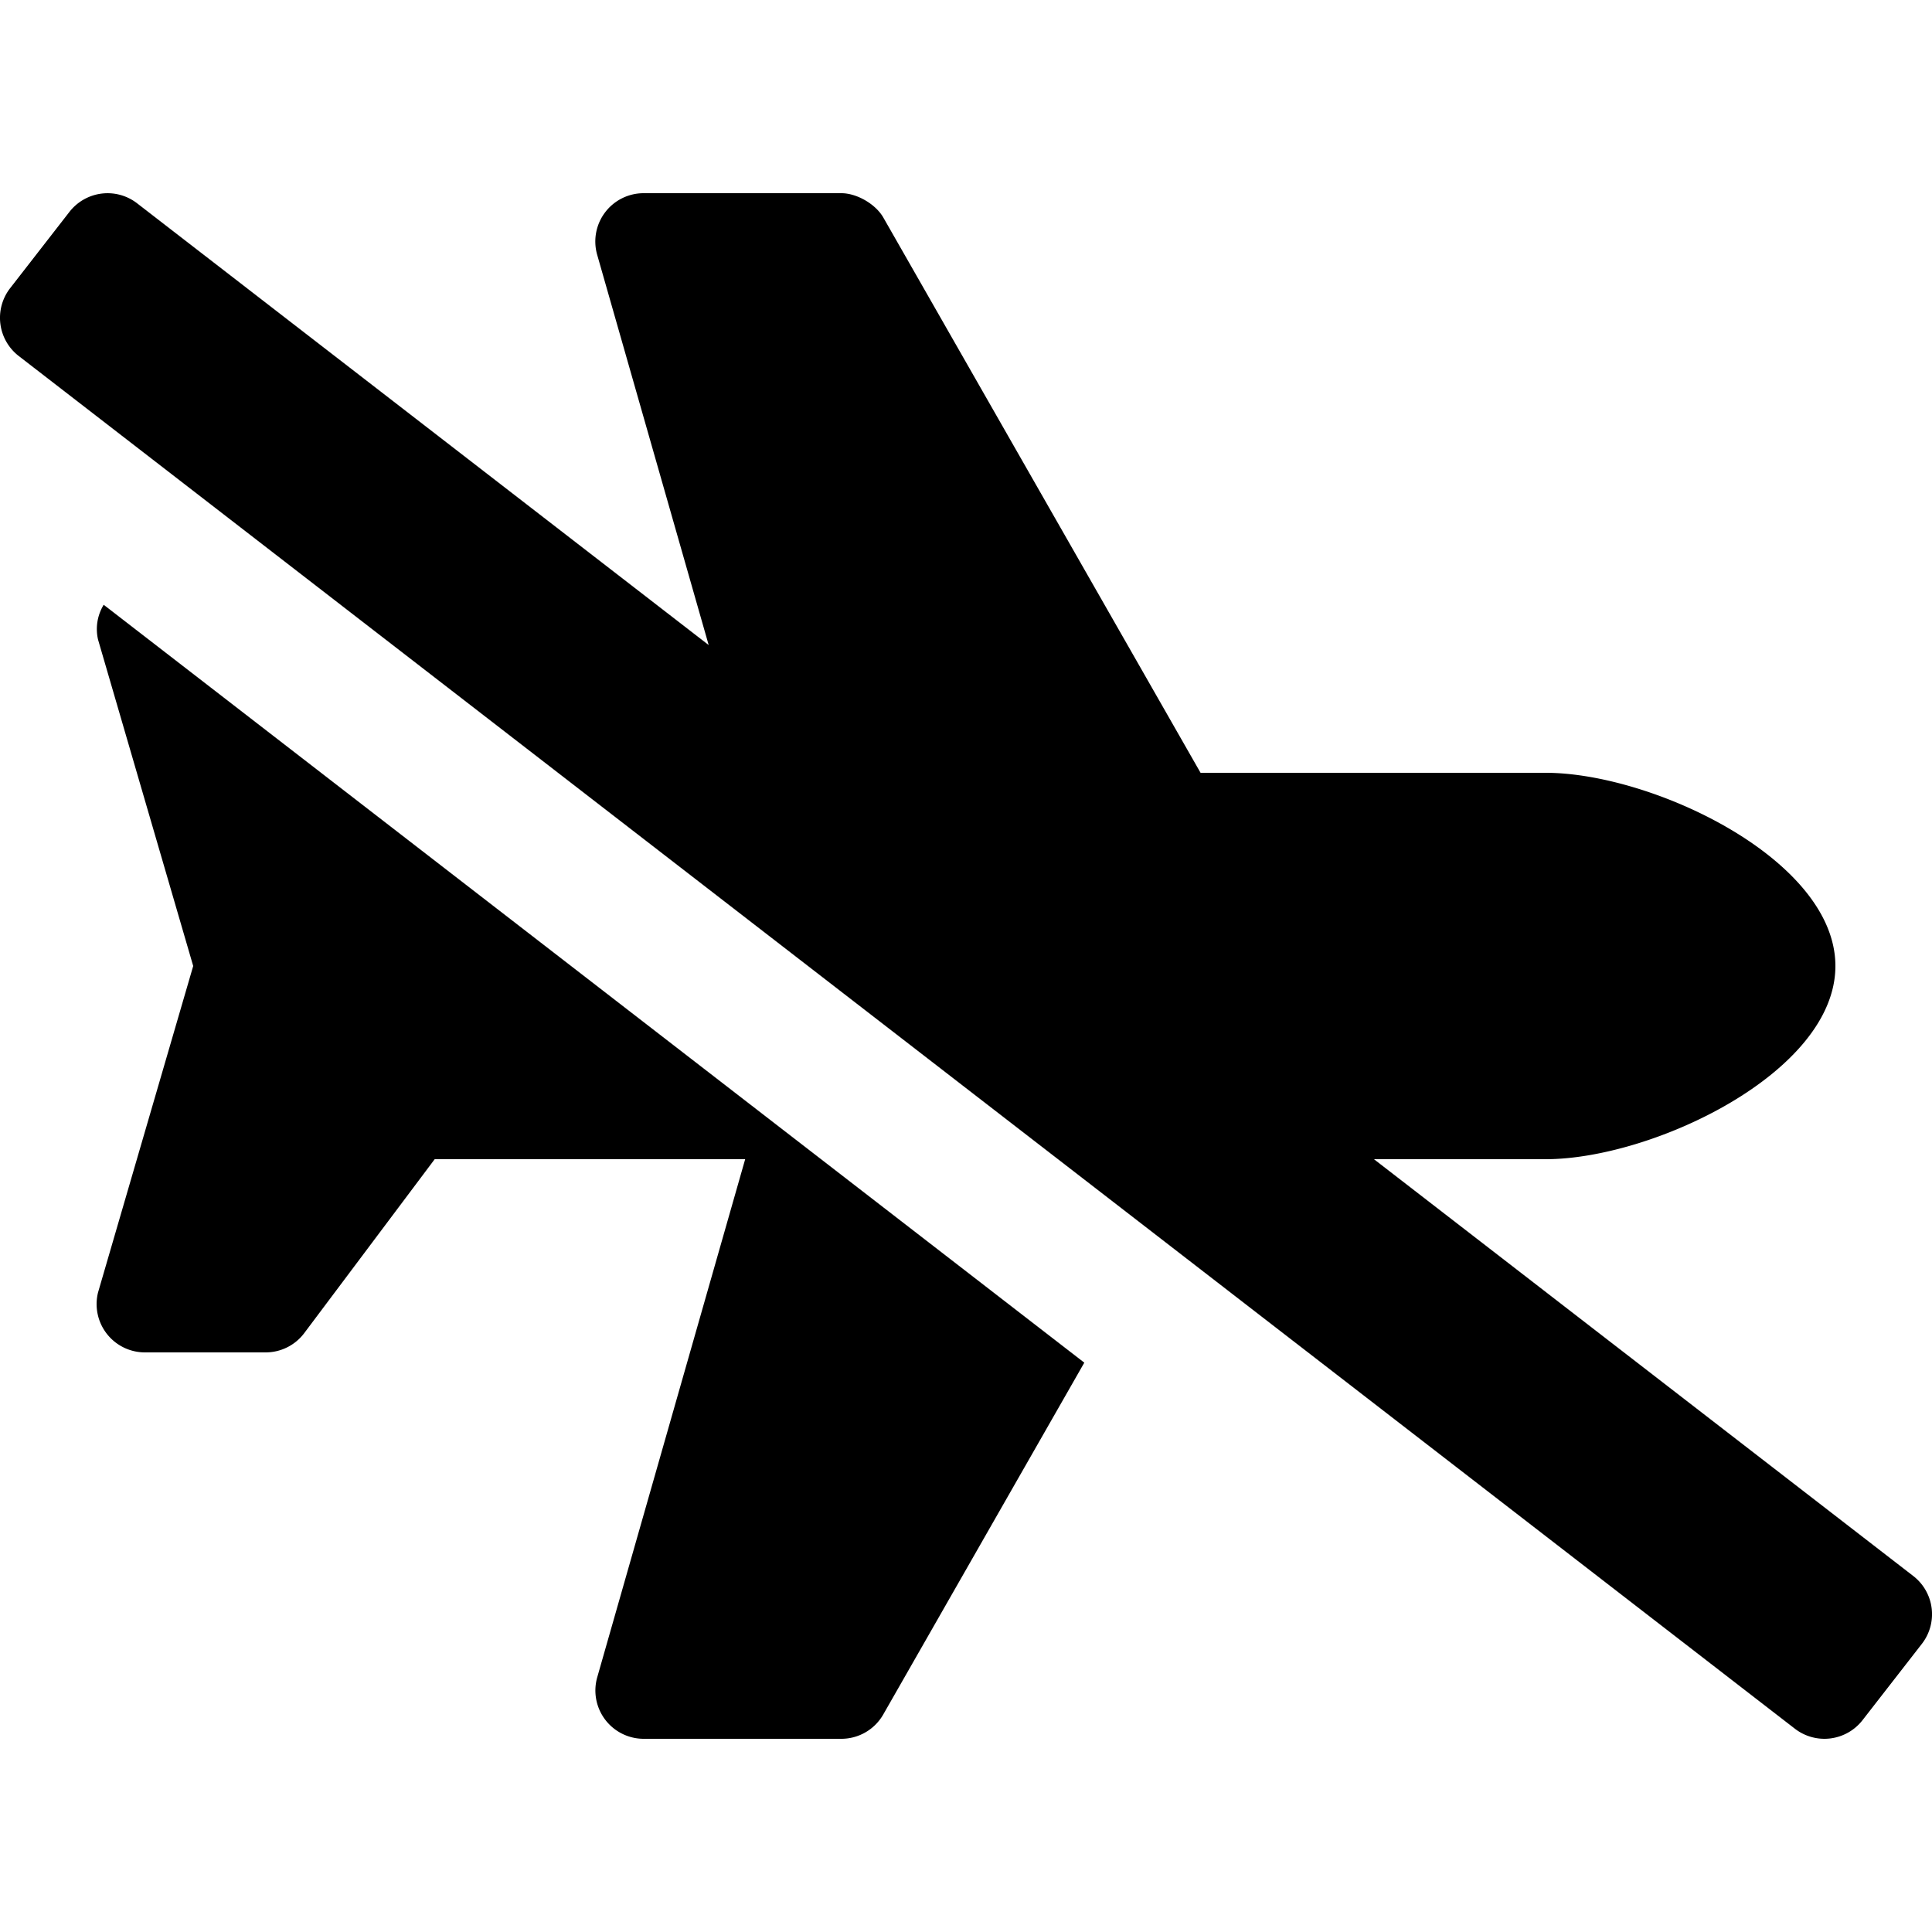
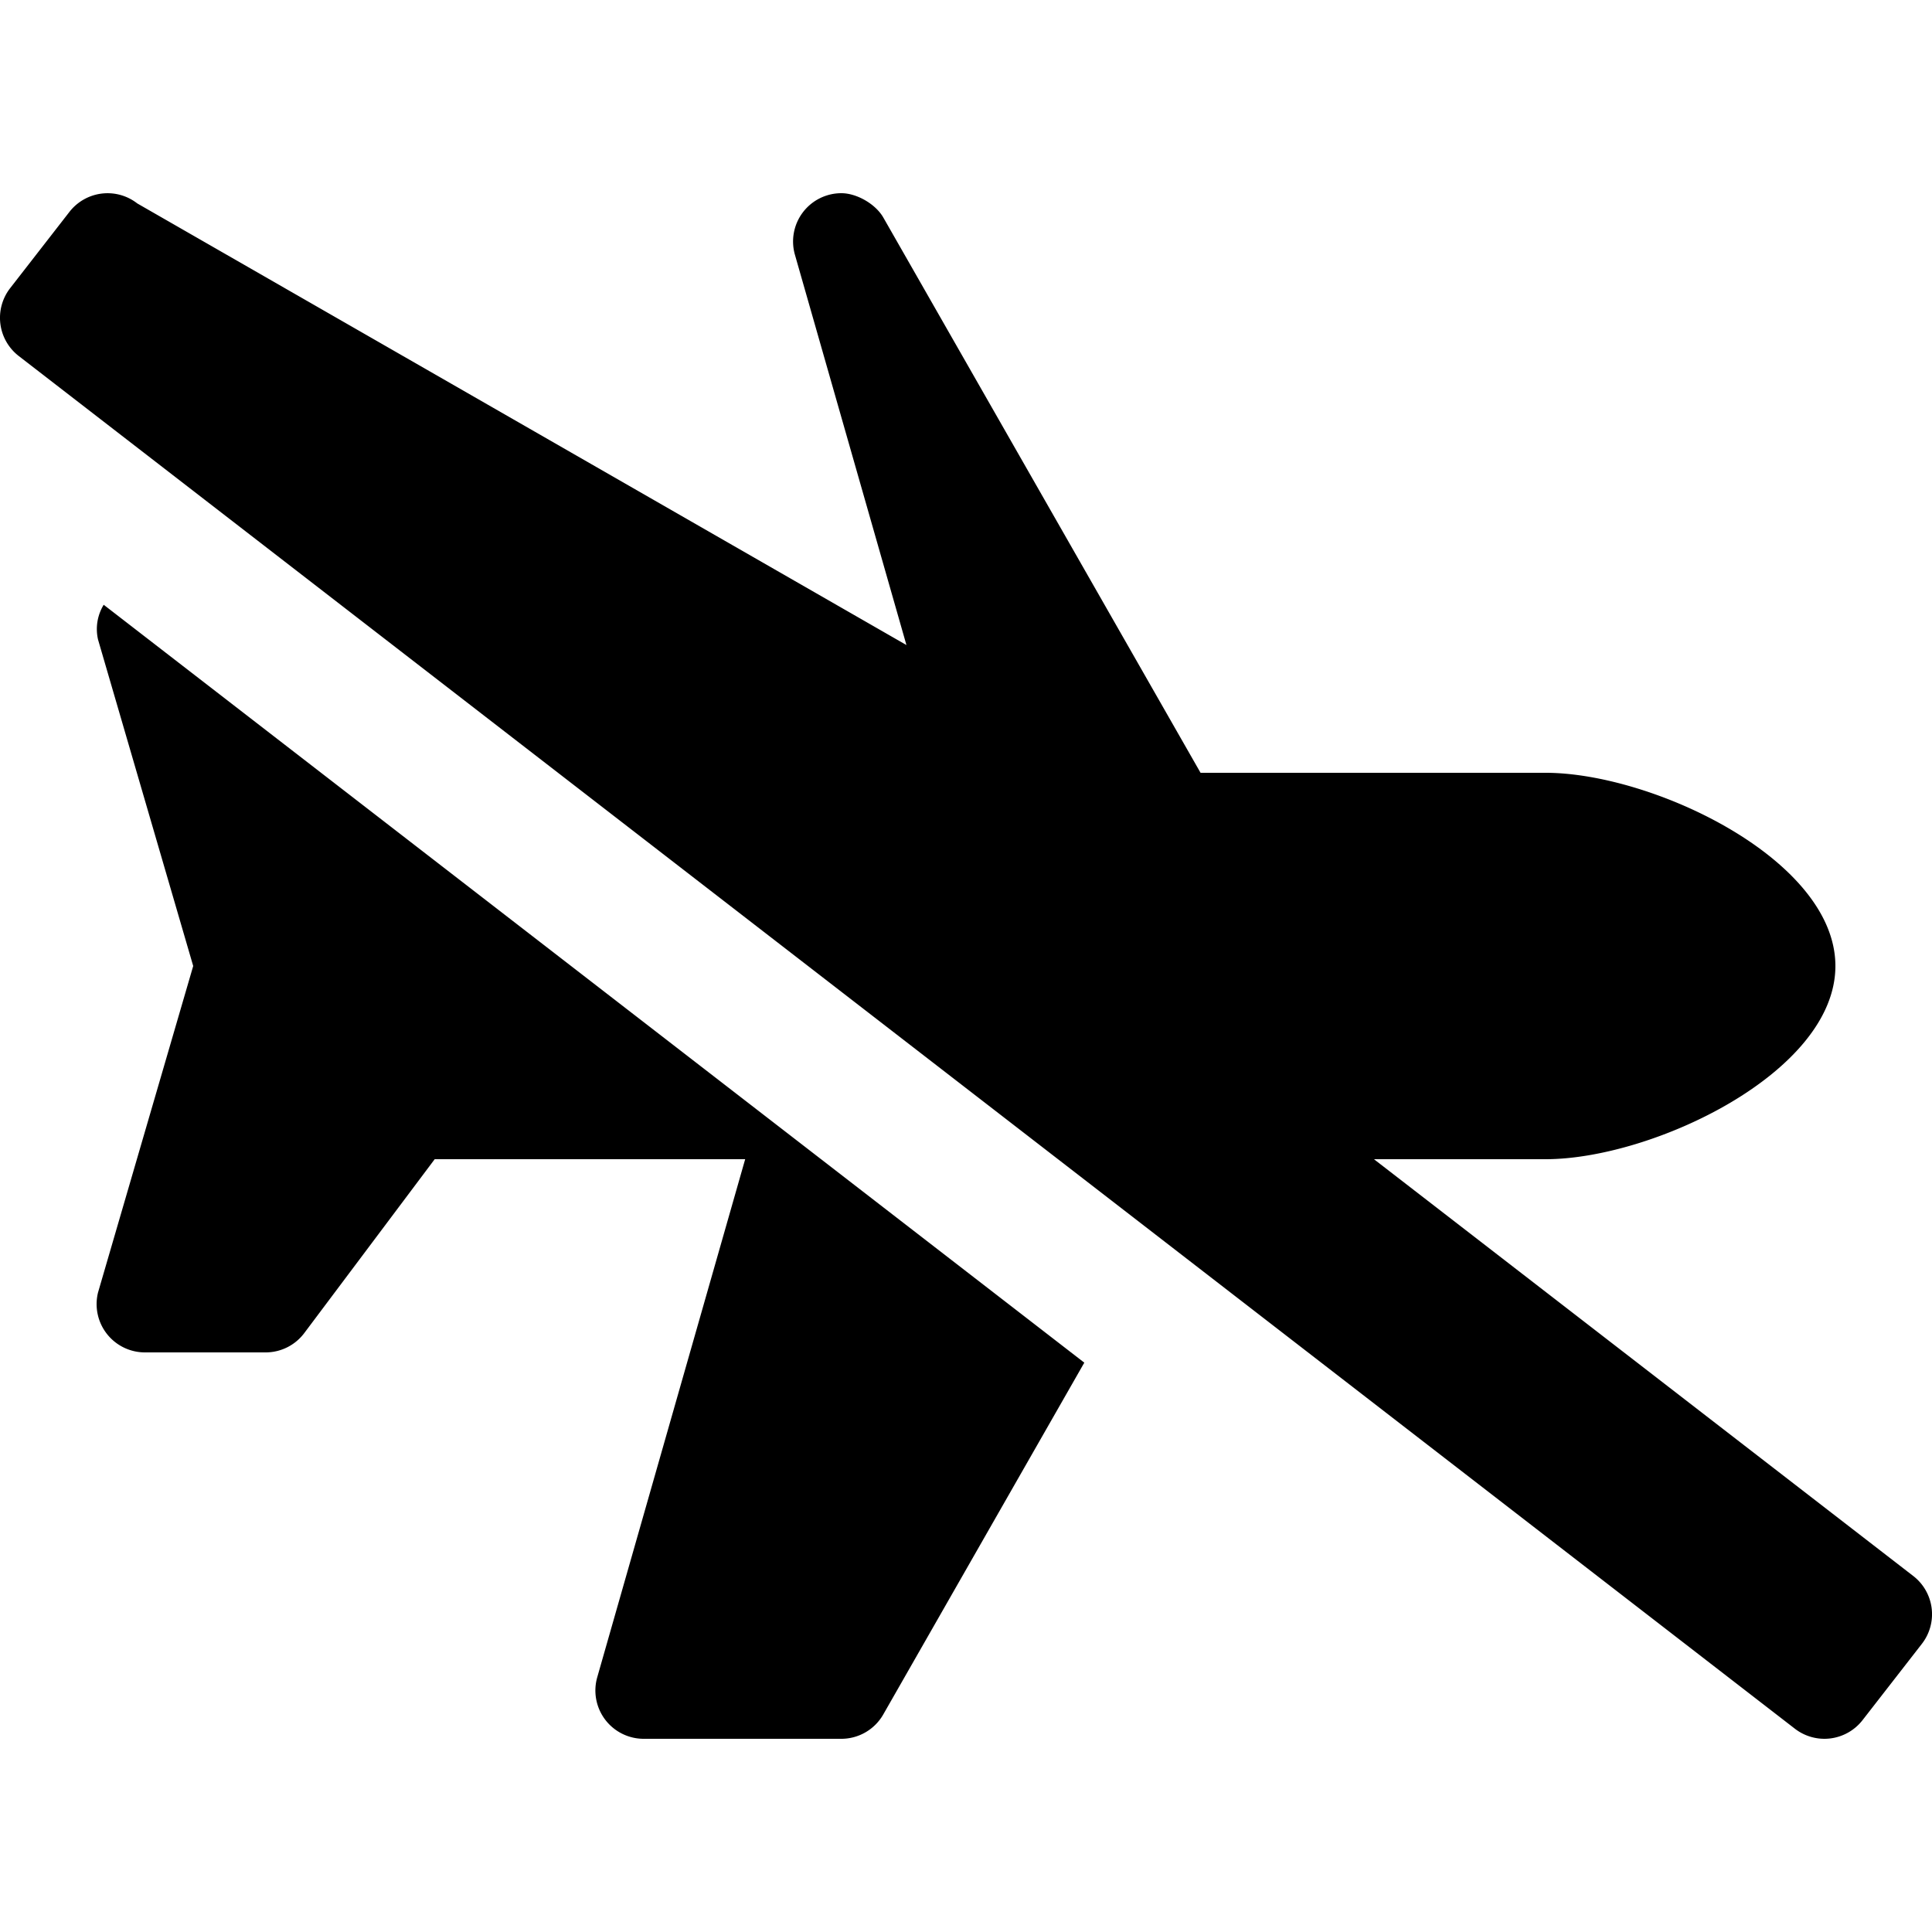
<svg xmlns="http://www.w3.org/2000/svg" width="800" height="800" viewBox="0 0 640 512">
-   <path fill="currentColor" d="M32.48 147.88L64 256L32.48 364.13A16 16 0 0 0 48 384h40a16 16 0 0 0 12.8-6.41L144 320h102.85l-49 171.59A16 16 0 0 0 213.2 512h65.5a16 16 0 0 0 13.89-8.06l66.6-116.54L34.35 136.34a15.47 15.47 0 0 0-1.87 11.54m601.34 310.21L455.14 320H512c35.34 0 96-28.66 96-64s-60.66-64-96-64H397.7L292.61 8.06C290.06 3.61 283.84 0 278.71 0H213.2a16 16 0 0 0-15.38 20.39l36.94 129.29L45.46 3.38A16 16 0 0 0 23 6.19L3.37 31.45a16 16 0 0 0 2.81 22.46l588.36 454.72a16 16 0 0 0 22.46-2.82l19.64-25.26a16 16 0 0 0-2.82-22.46" />
+   <path fill="currentColor" d="M32.48 147.88L64 256L32.48 364.13A16 16 0 0 0 48 384h40a16 16 0 0 0 12.8-6.41L144 320h102.85l-49 171.59A16 16 0 0 0 213.2 512h65.5a16 16 0 0 0 13.89-8.06l66.6-116.54L34.35 136.34a15.47 15.47 0 0 0-1.87 11.54m601.34 310.21L455.14 320H512c35.34 0 96-28.66 96-64s-60.66-64-96-64H397.7L292.61 8.06C290.06 3.61 283.84 0 278.71 0a16 16 0 0 0-15.38 20.39l36.94 129.29L45.46 3.38A16 16 0 0 0 23 6.19L3.37 31.45a16 16 0 0 0 2.81 22.46l588.36 454.72a16 16 0 0 0 22.46-2.82l19.64-25.26a16 16 0 0 0-2.82-22.46" />
</svg>